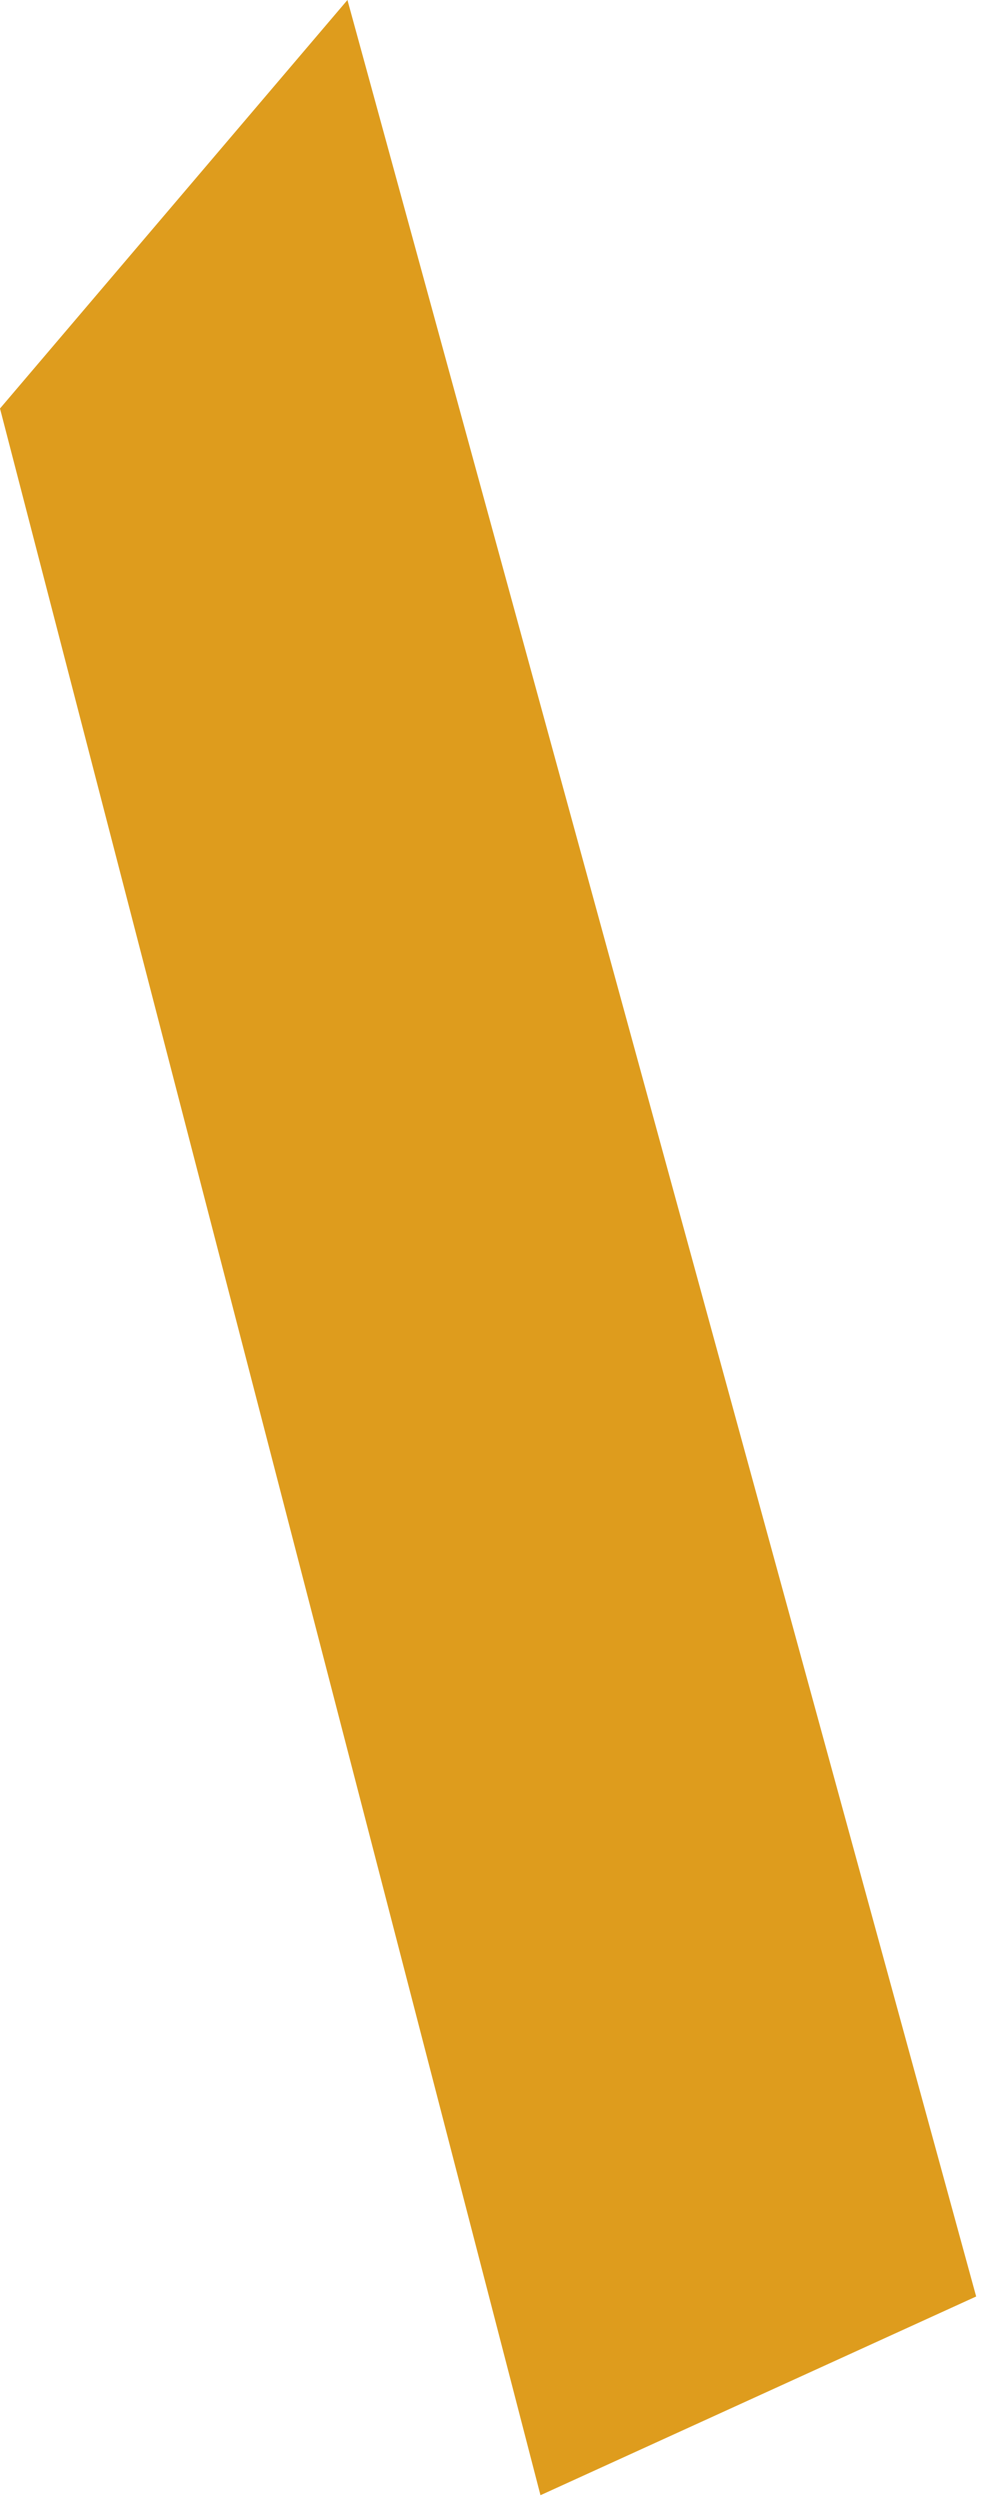
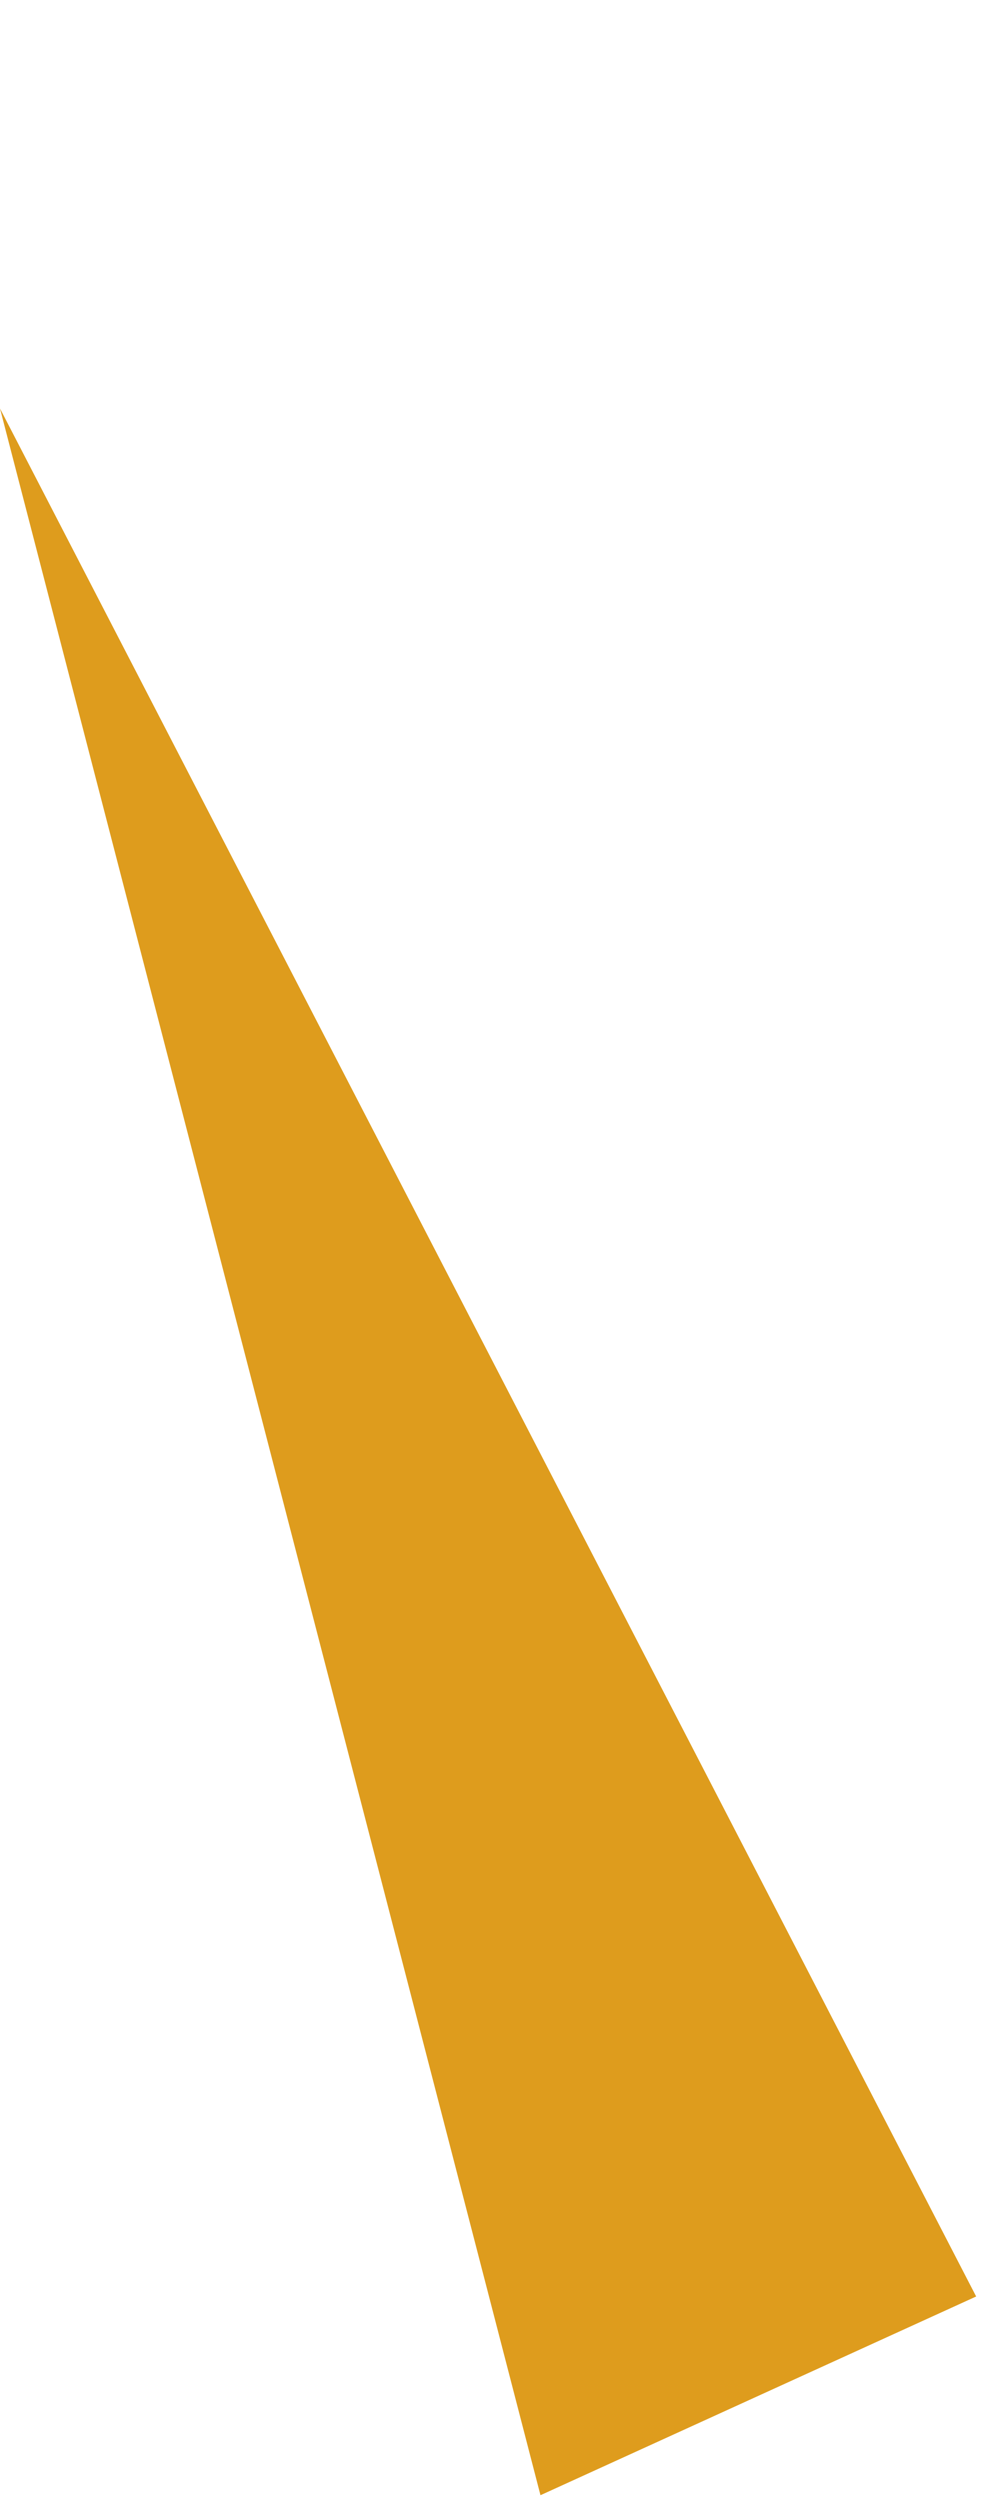
<svg xmlns="http://www.w3.org/2000/svg" fill="none" height="100%" overflow="visible" preserveAspectRatio="none" style="display: block;" viewBox="0 0 44 111" width="100%">
-   <path d="M0 18.138L15.442 0L43.385 101.967L24.021 110.791L0 18.138Z" fill="#DE9C1D" id="Rectangle 2830" />
+   <path d="M0 18.138L43.385 101.967L24.021 110.791L0 18.138Z" fill="#DE9C1D" id="Rectangle 2830" />
</svg>